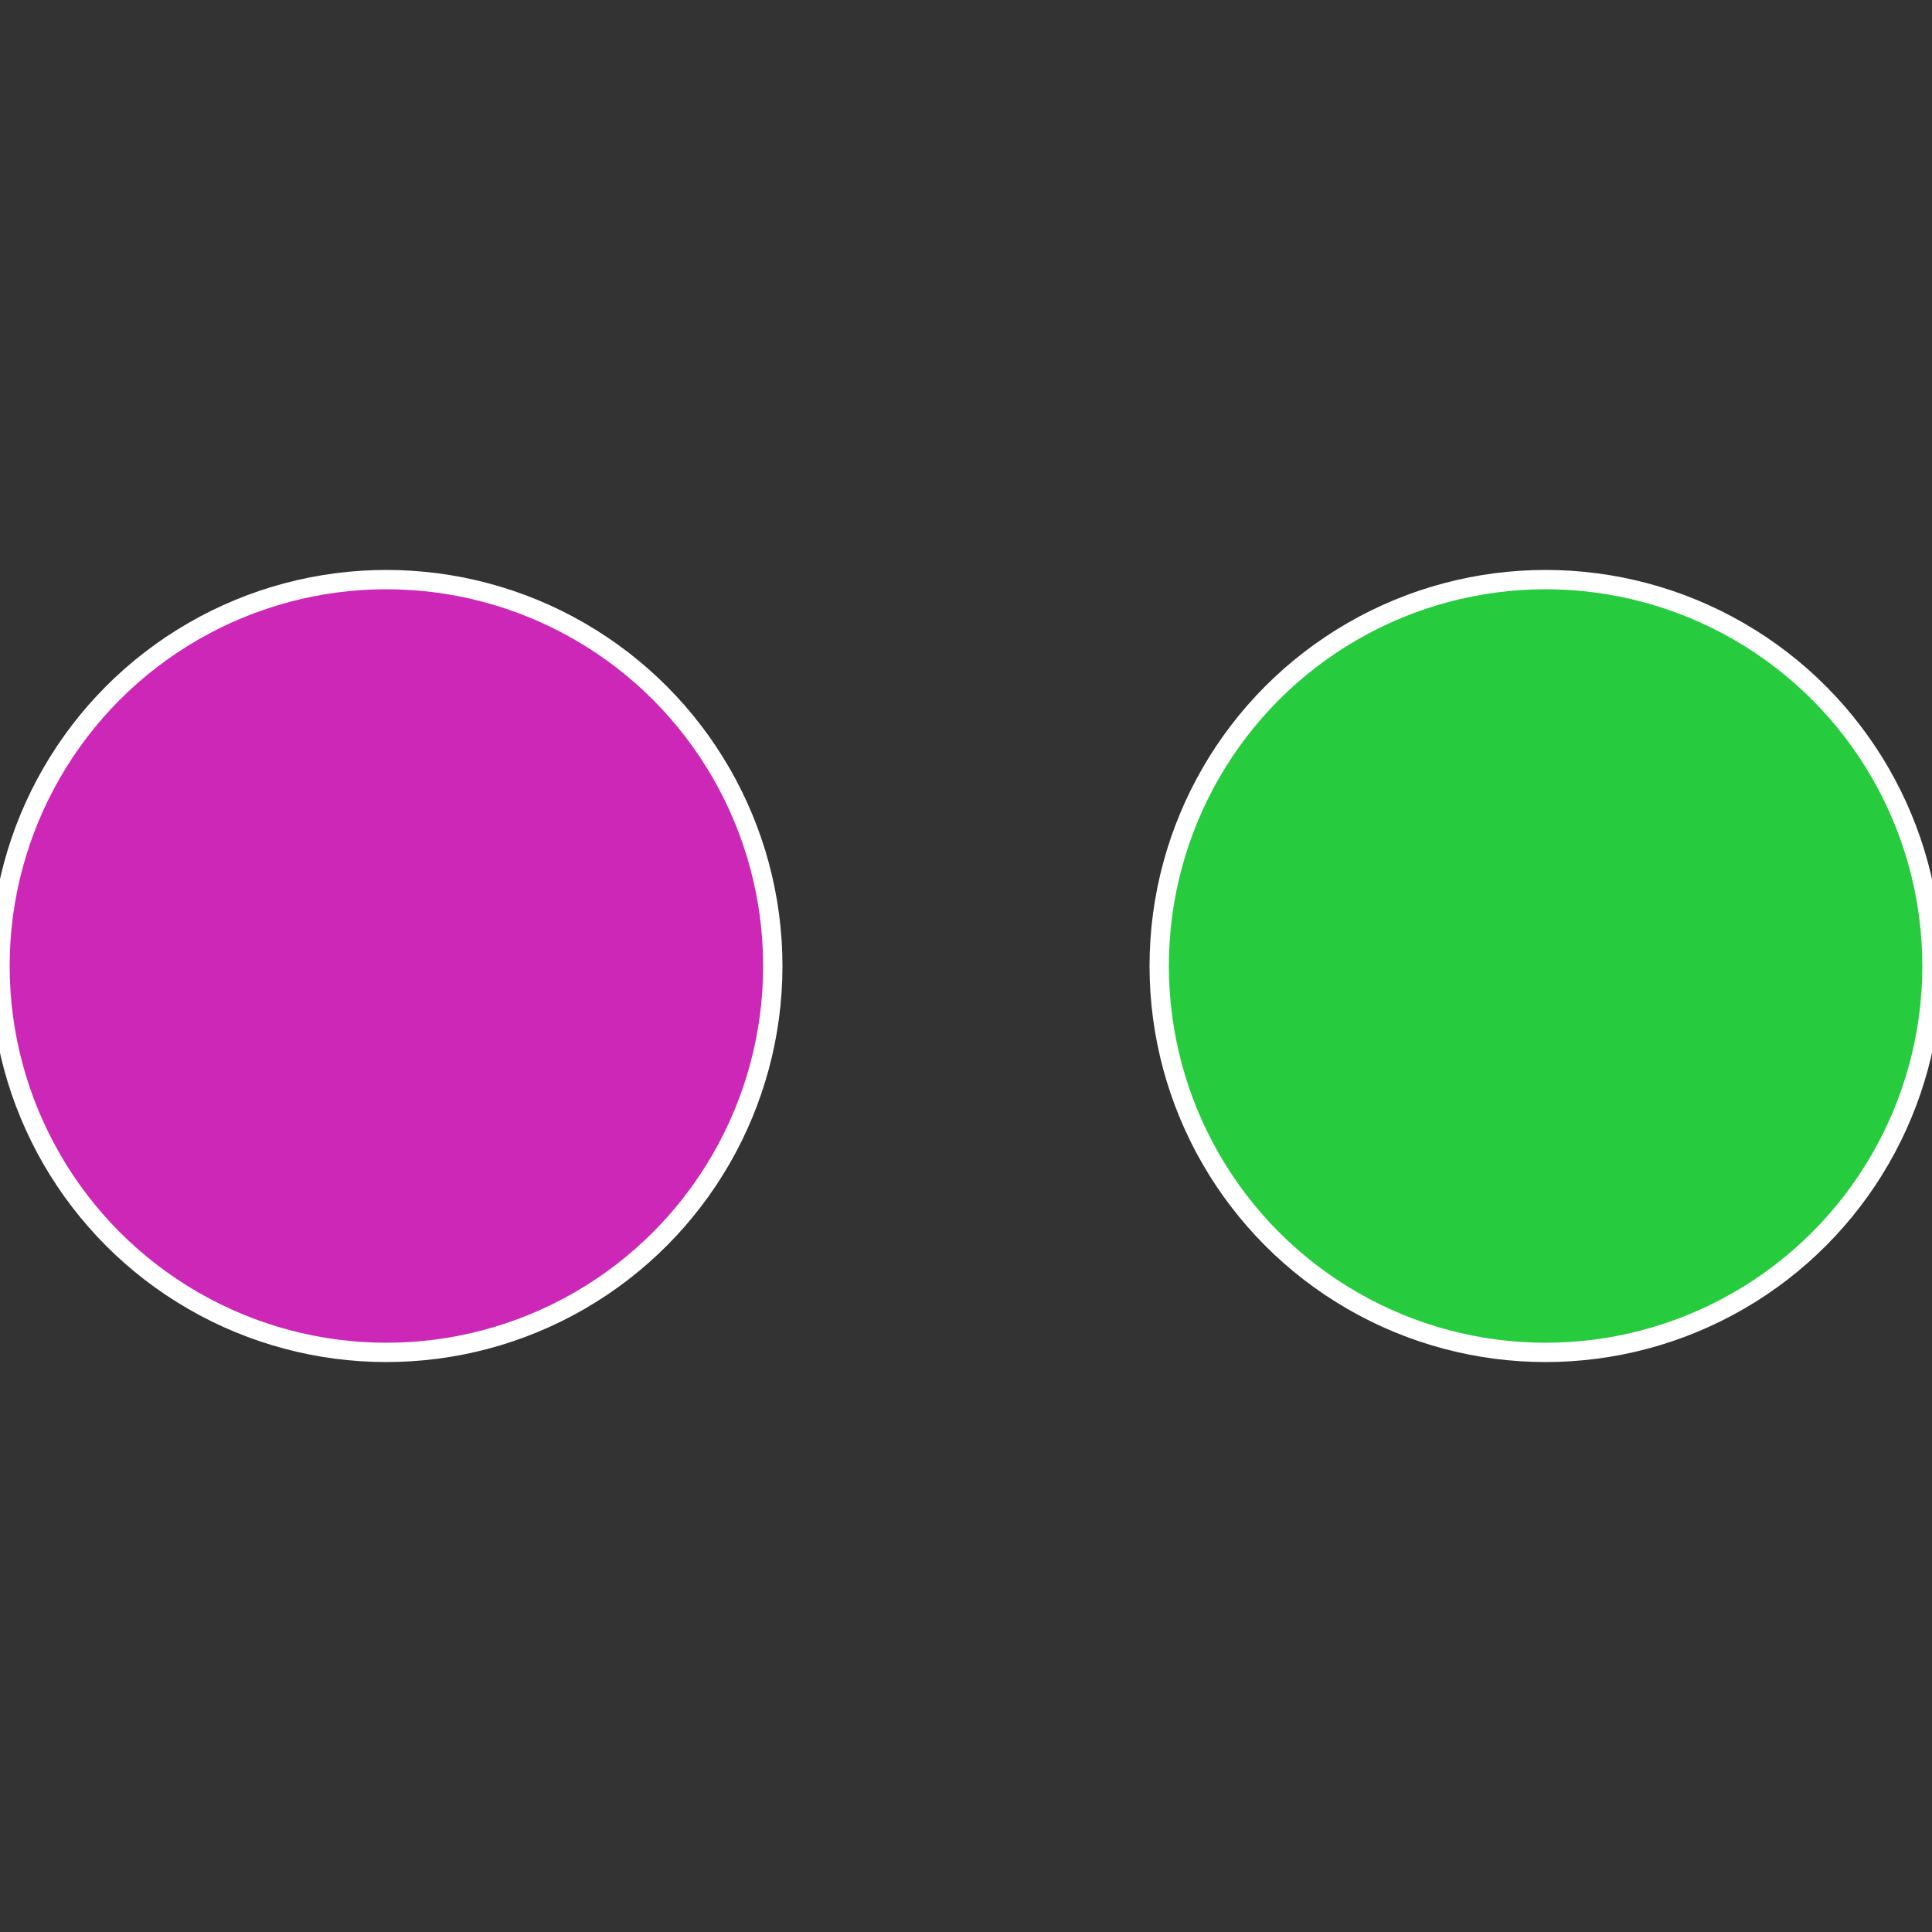
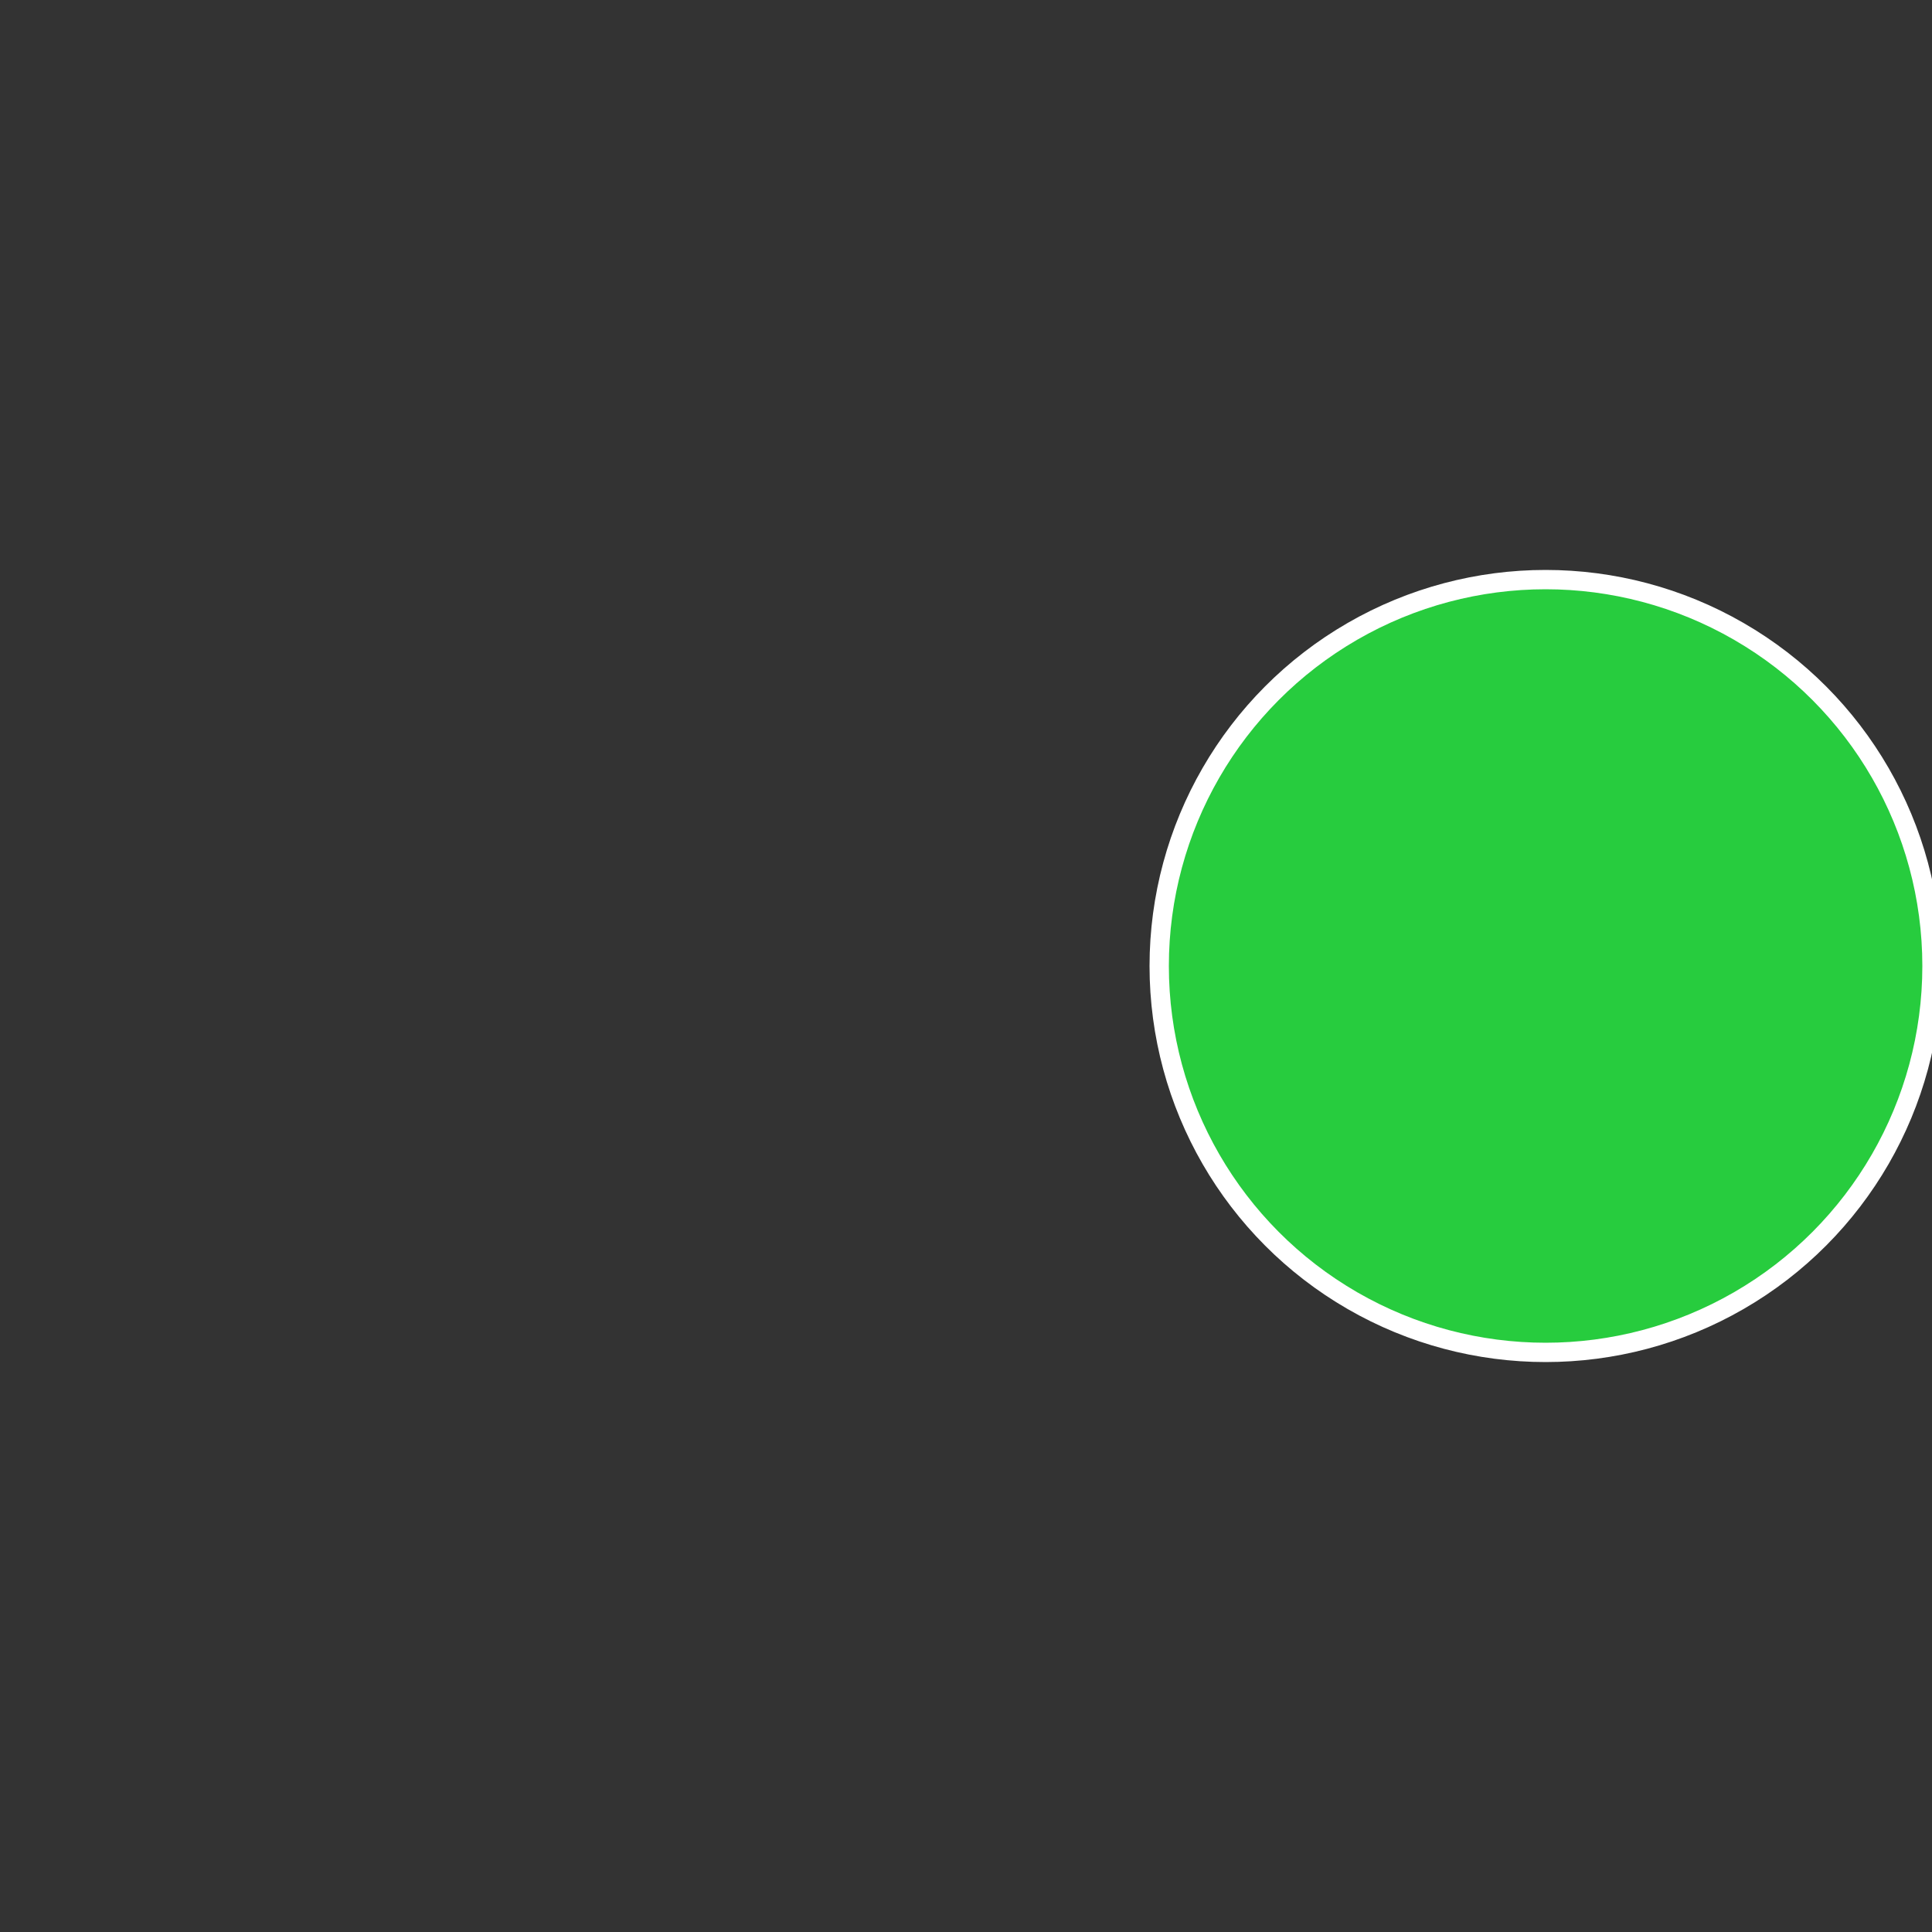
<svg xmlns="http://www.w3.org/2000/svg" width="500" height="500" viewBox="-1 -1 2 2">
  <rect x="-1" y="-1" width="2" height="2" fill="#333333" stroke="none" />
  <circle cx="0.6" cy="0" r="0.4" fill="#27cc3e" stroke="#fff" stroke-width="1%" />
-   <circle cx="-0.6" cy="7.3478807948841E-17" r="0.4" fill="#cc27b6" stroke="#fff" stroke-width="1%" />
</svg>